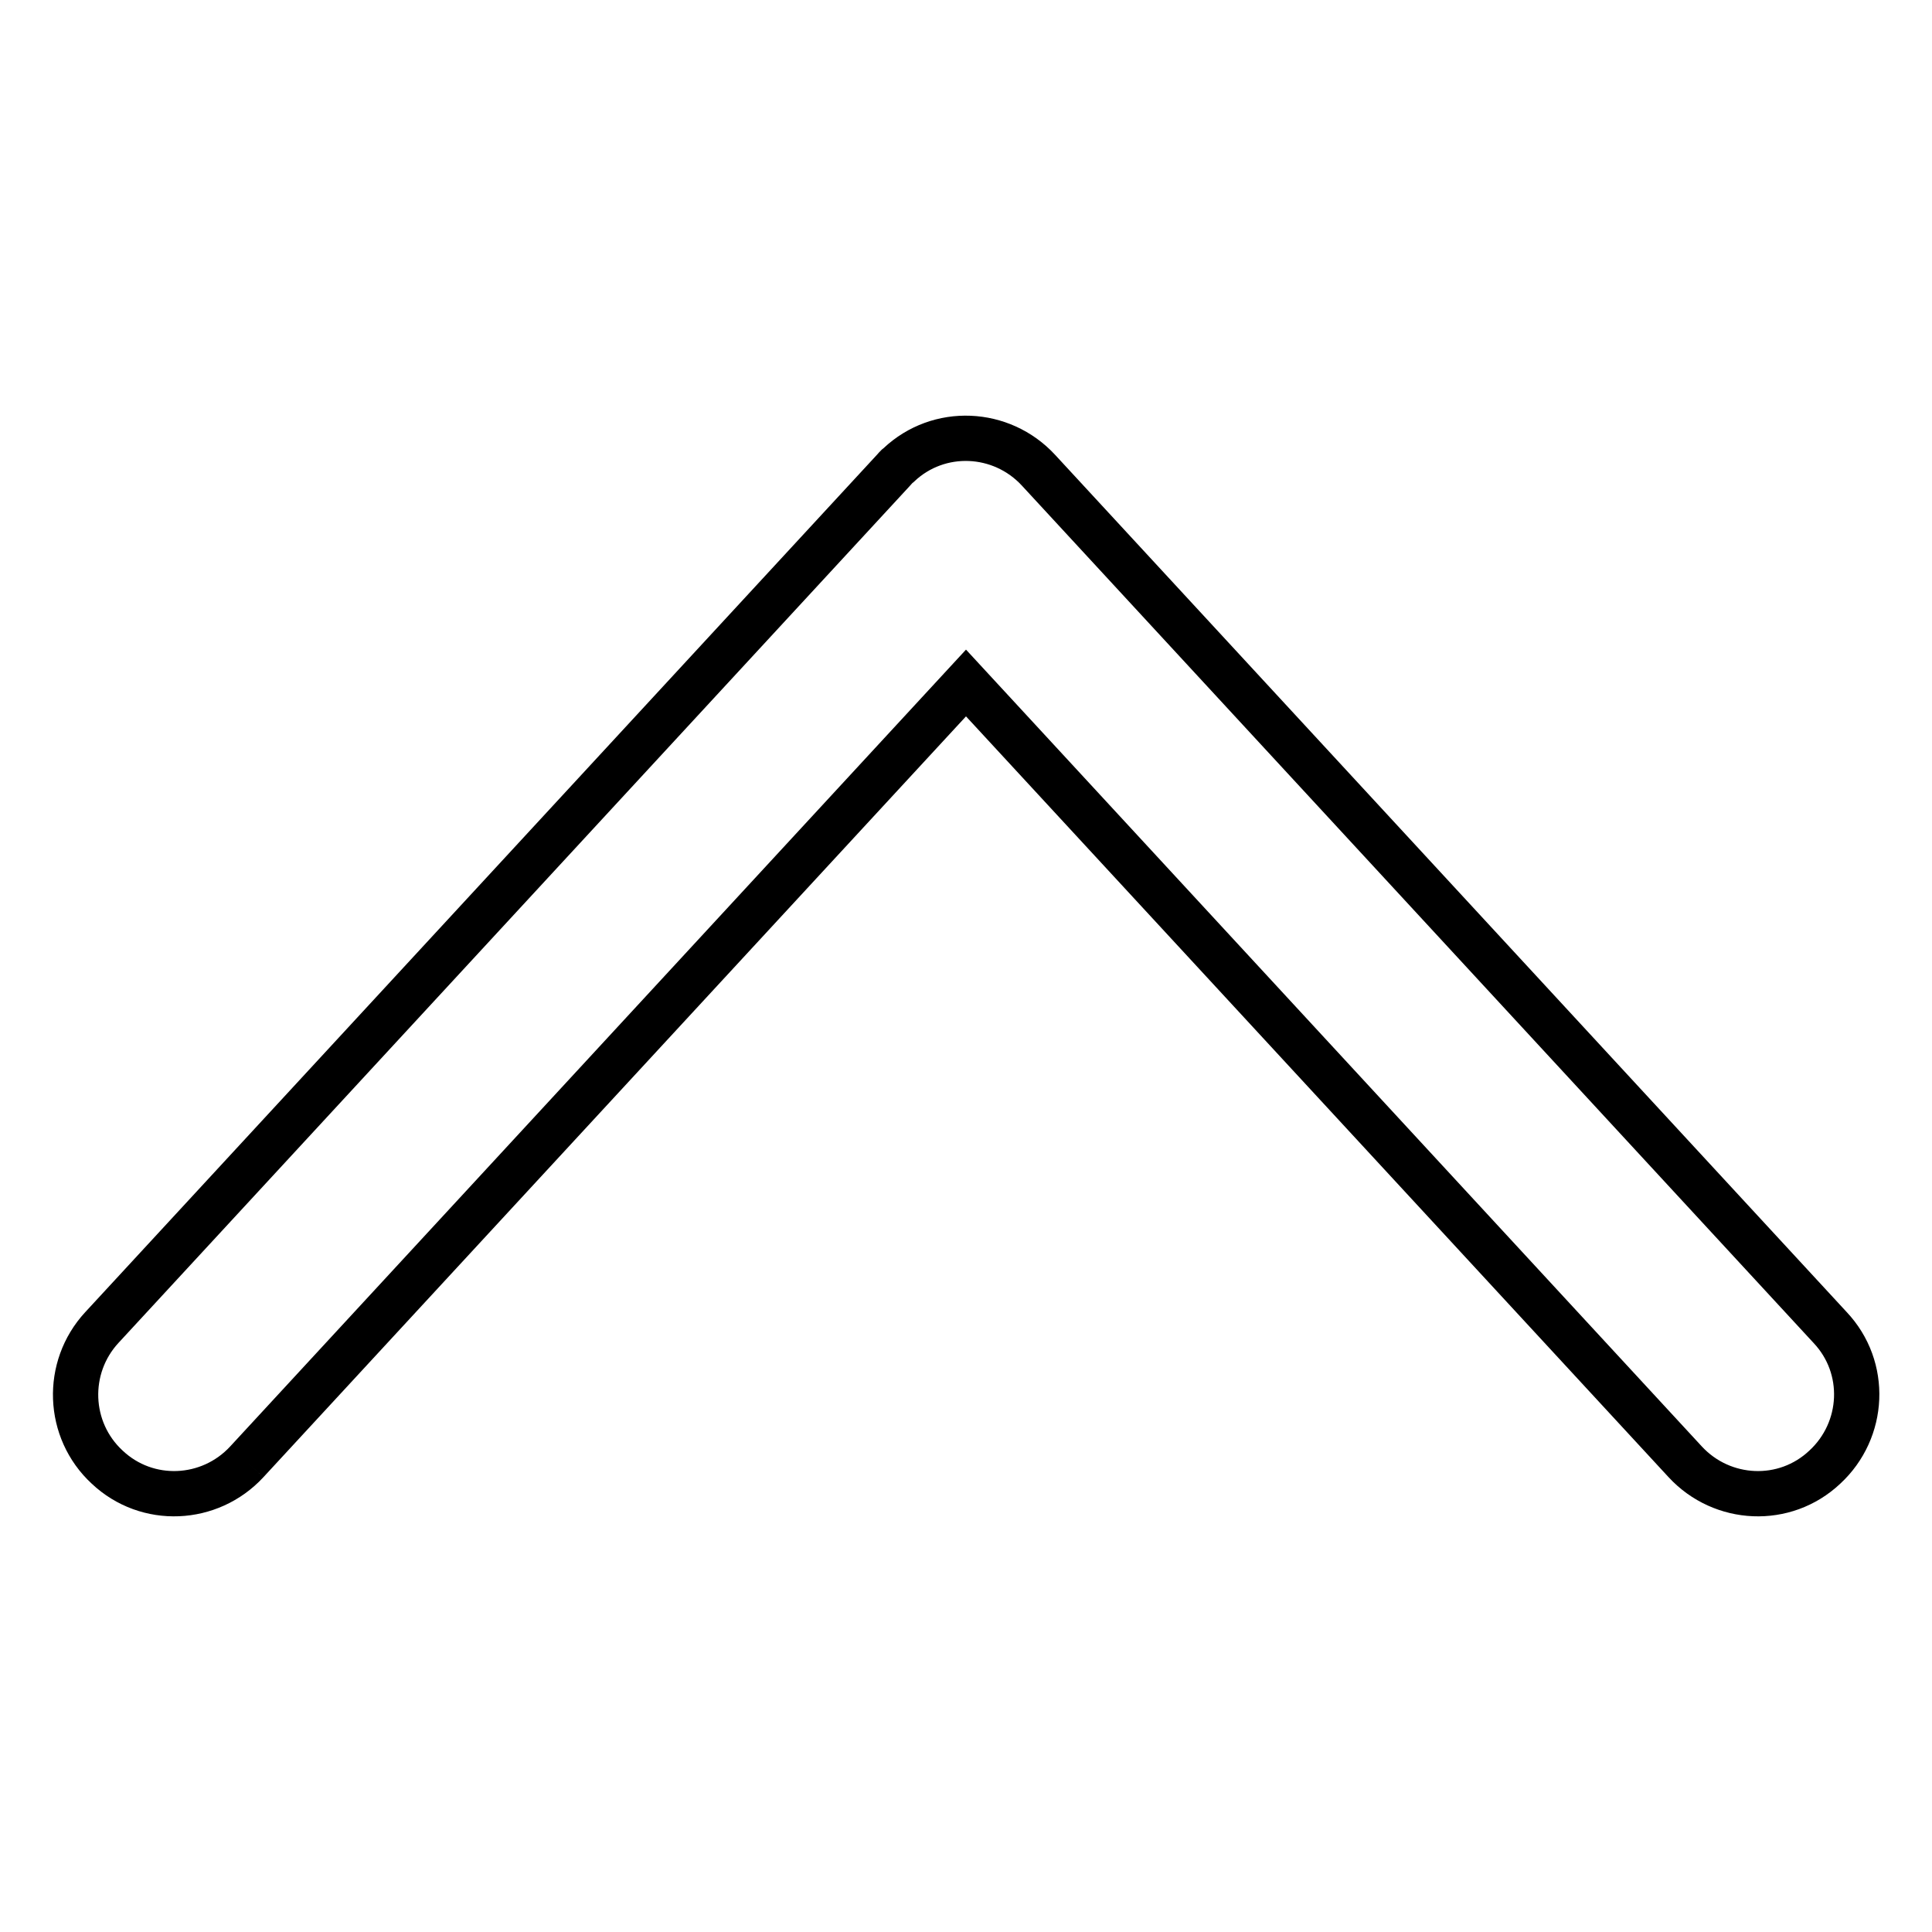
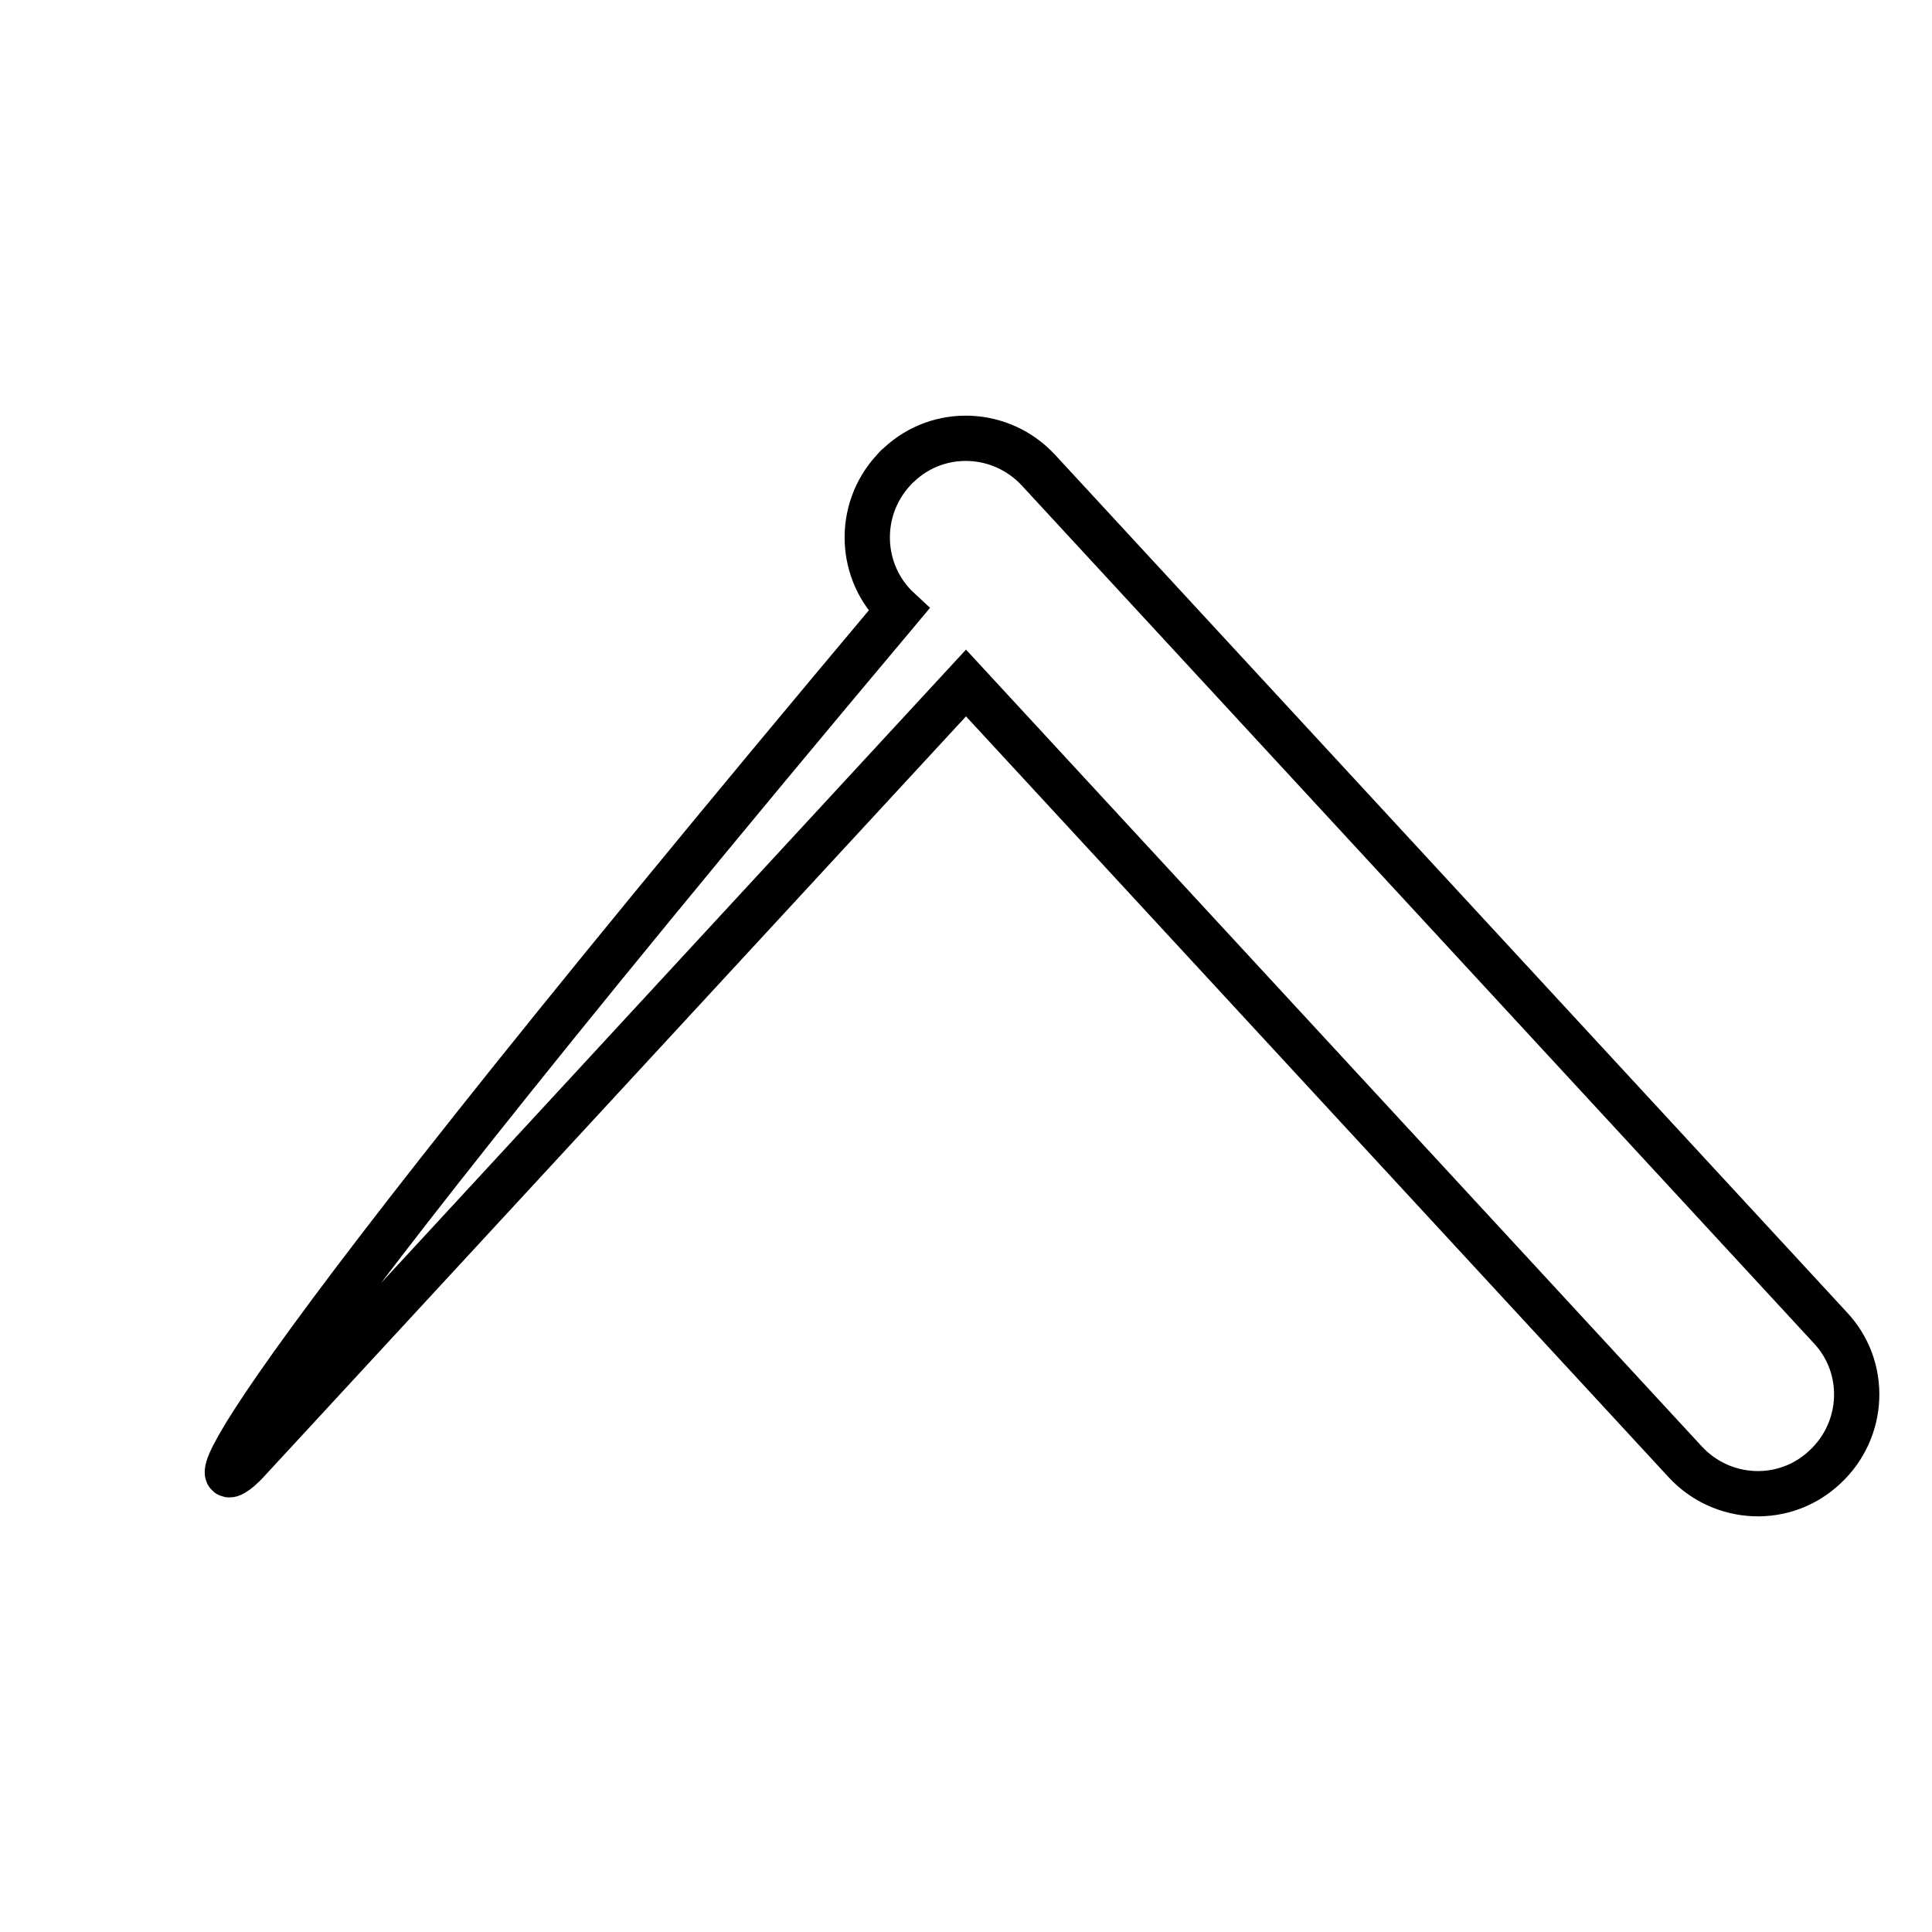
<svg xmlns="http://www.w3.org/2000/svg" version="1.1" x="0px" y="0px" viewBox="0 0 256 256" enable-background="new 0 0 256 256" xml:space="preserve">
  <g>
-     <path stroke-width="6" fill-opacity="0" stroke="#000000" d="M32.7,193.7L128,90.5l95.3,103.2c4.9,5.3,13.2,5.7,18.5,0.7c5.3-4.9,5.7-13.2,0.7-18.5l0,0L137.6,62.3 c-4.9-5.3-13.2-5.7-18.5-0.7c-0.3,0.2-0.5,0.5-0.7,0.7L13.5,175.9c-4.9,5.3-4.6,13.6,0.7,18.5C19.5,199.4,27.8,199,32.7,193.7 L32.7,193.7" />
+     <path stroke-width="6" fill-opacity="0" stroke="#000000" d="M32.7,193.7L128,90.5l95.3,103.2c4.9,5.3,13.2,5.7,18.5,0.7c5.3-4.9,5.7-13.2,0.7-18.5l0,0L137.6,62.3 c-4.9-5.3-13.2-5.7-18.5-0.7c-0.3,0.2-0.5,0.5-0.7,0.7c-4.9,5.3-4.6,13.6,0.7,18.5C19.5,199.4,27.8,199,32.7,193.7 L32.7,193.7" />
  </g>
</svg>